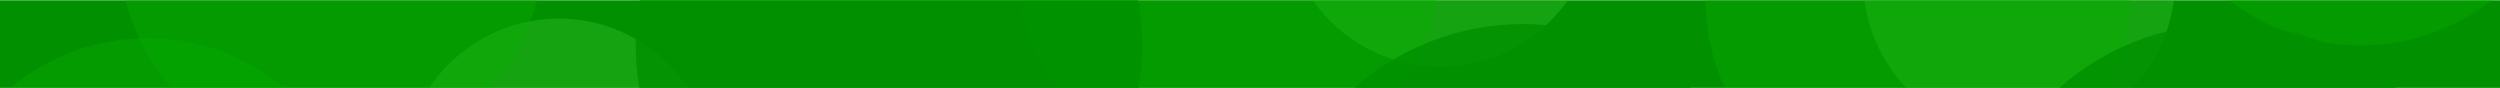
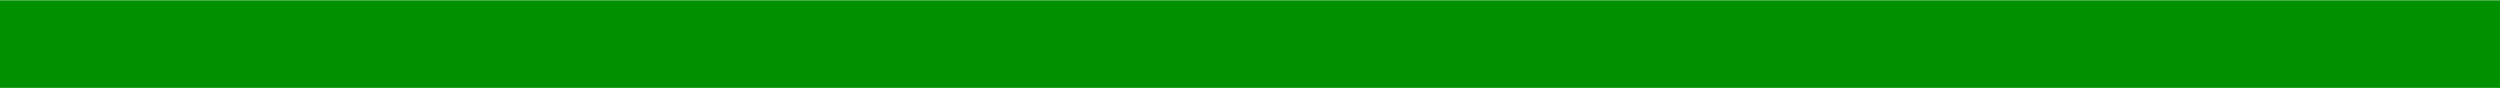
<svg xmlns="http://www.w3.org/2000/svg" width="5120" height="180">
  <style>.st2{opacity:.4;enable-background:new;fill:#06ae02}</style>
  <path fill="#019000" d="M-.7.5h5121.5v180.9H-.7z" />
-   <path d="M2688.2.5c57.7 82.2 153.3 136 261.4 136S3153.3 82.7 3211 .5h-522.8zm1217 180.9h460.2c46.4-48.3 77.8-111.1 86.6-180.9h-633.4c8.8 69.8 40.2 132.6 86.6 180.9zm-3027.4 0h532.8c-57.1-86.3-155.1-143.3-266.4-143.3S935 95.1 877.8 181.4z" opacity=".4" fill="#33c12b" />
-   <path class="st2" d="M2165.1 181.4h698.8c39-52.5 66.5-114 78.6-180.9h-856.1c12.2 66.9 39.7 128.4 78.7 180.9zM5103.2.5h-537c74 58.1 167.2 92.7 268.5 92.7S5029.2 58.6 5103.2.5zM301.3 78.1C194 78.1 95.7 117 19.8 181.4h562.9C506.9 117 408.6 78.1 301.3 78.1z" />
-   <path class="st2" d="M353.3 181.4h650c45.4-51 79-112.7 96.5-180.9h-843c17.5 68.2 51.1 129.9 96.5 180.9zm3179.5 0H4324c25.3-55.1 39.4-116.3 39.5-180.9h-870.2c.1 64.6 14.2 125.8 39.5 180.9z" />
-   <path d="M1301.9 92.8c0 30.2 2.6 59.8 7.6 88.6h1022c5-28.8 7.6-58.4 7.6-88.6 0-31.5-2.8-62.4-8.3-92.3H1310.2c-5.5 29.9-8.3 60.8-8.3 92.3zm1817.5-43.6c-133.1 0-254.6 50-346.4 132.2h692.8C3374 99.2 3252.5 49.2 3119.4 49.2zm1443.1 0c-133.1 0-254.6 50-346.4 132.2h692.8c-91.8-82.2-213.3-132.2-346.4-132.2z" opacity=".8" fill="#019000" />
</svg>